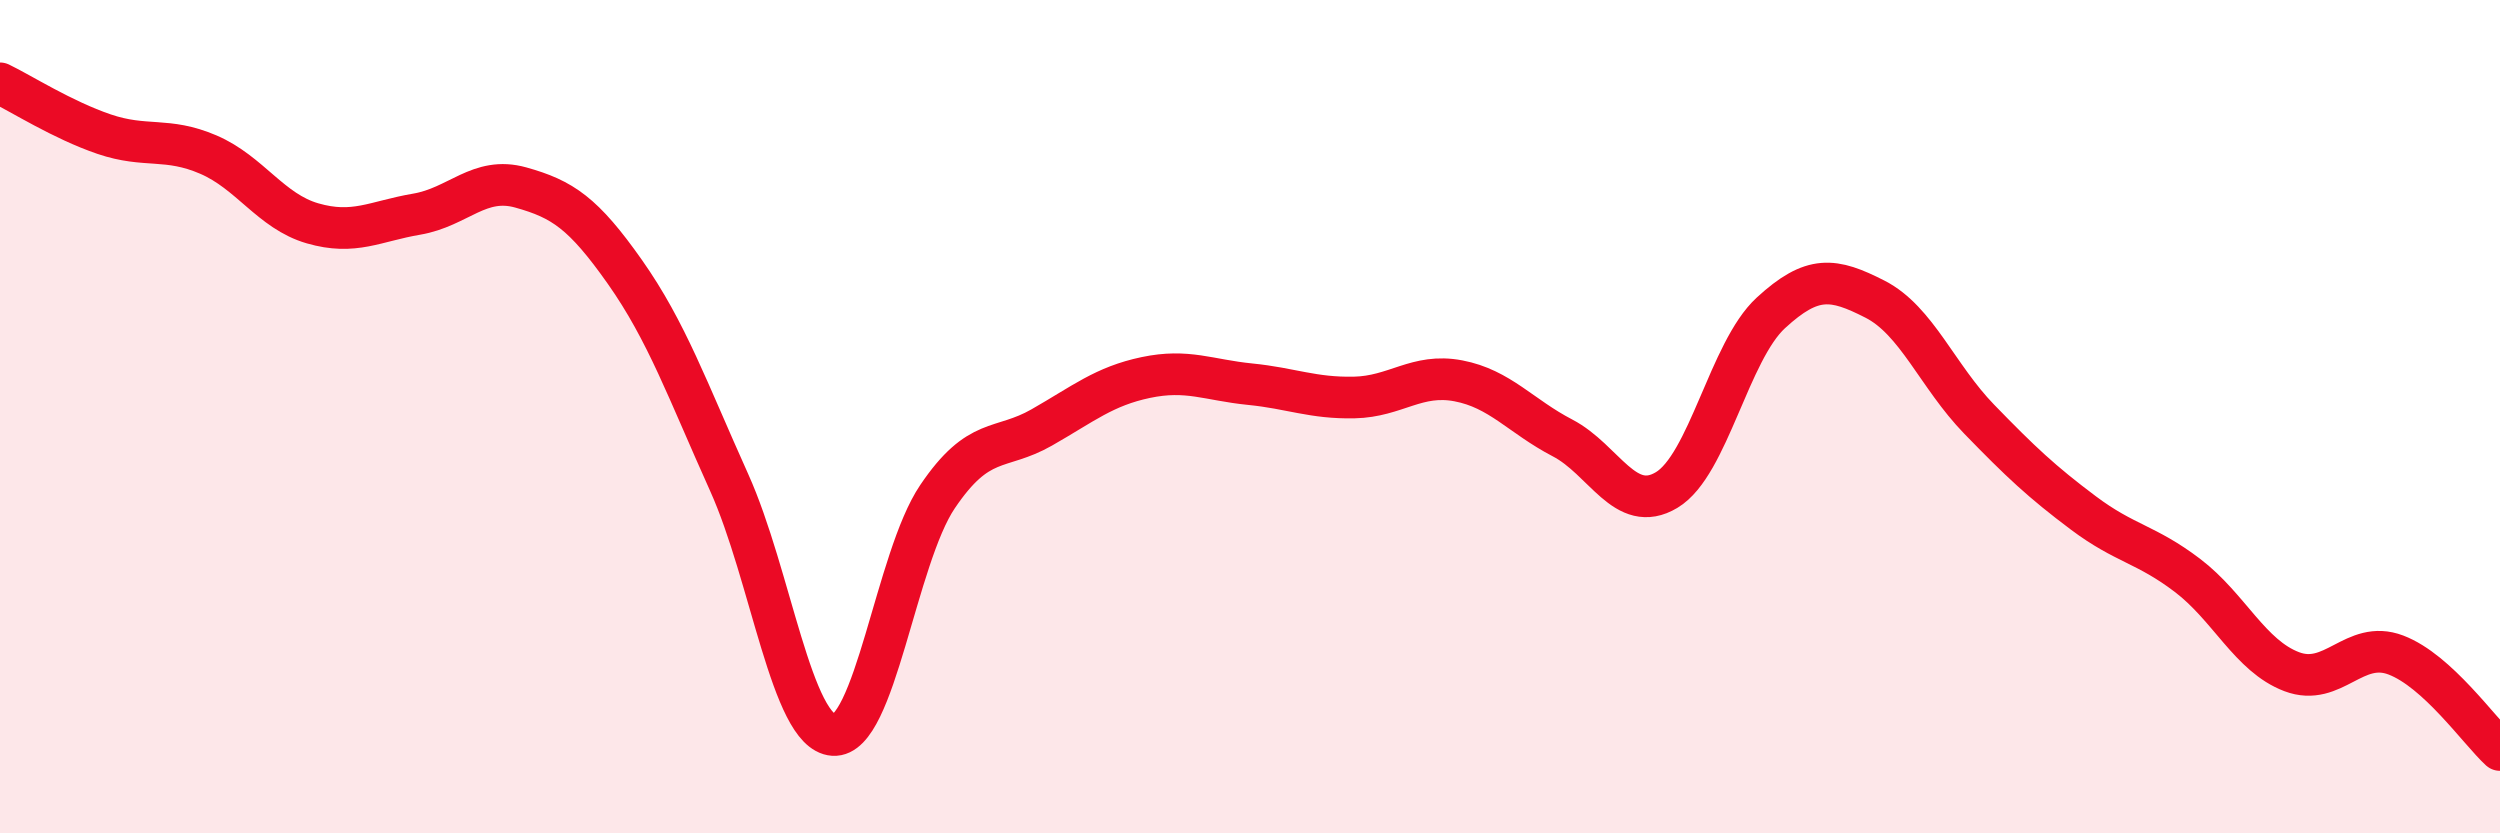
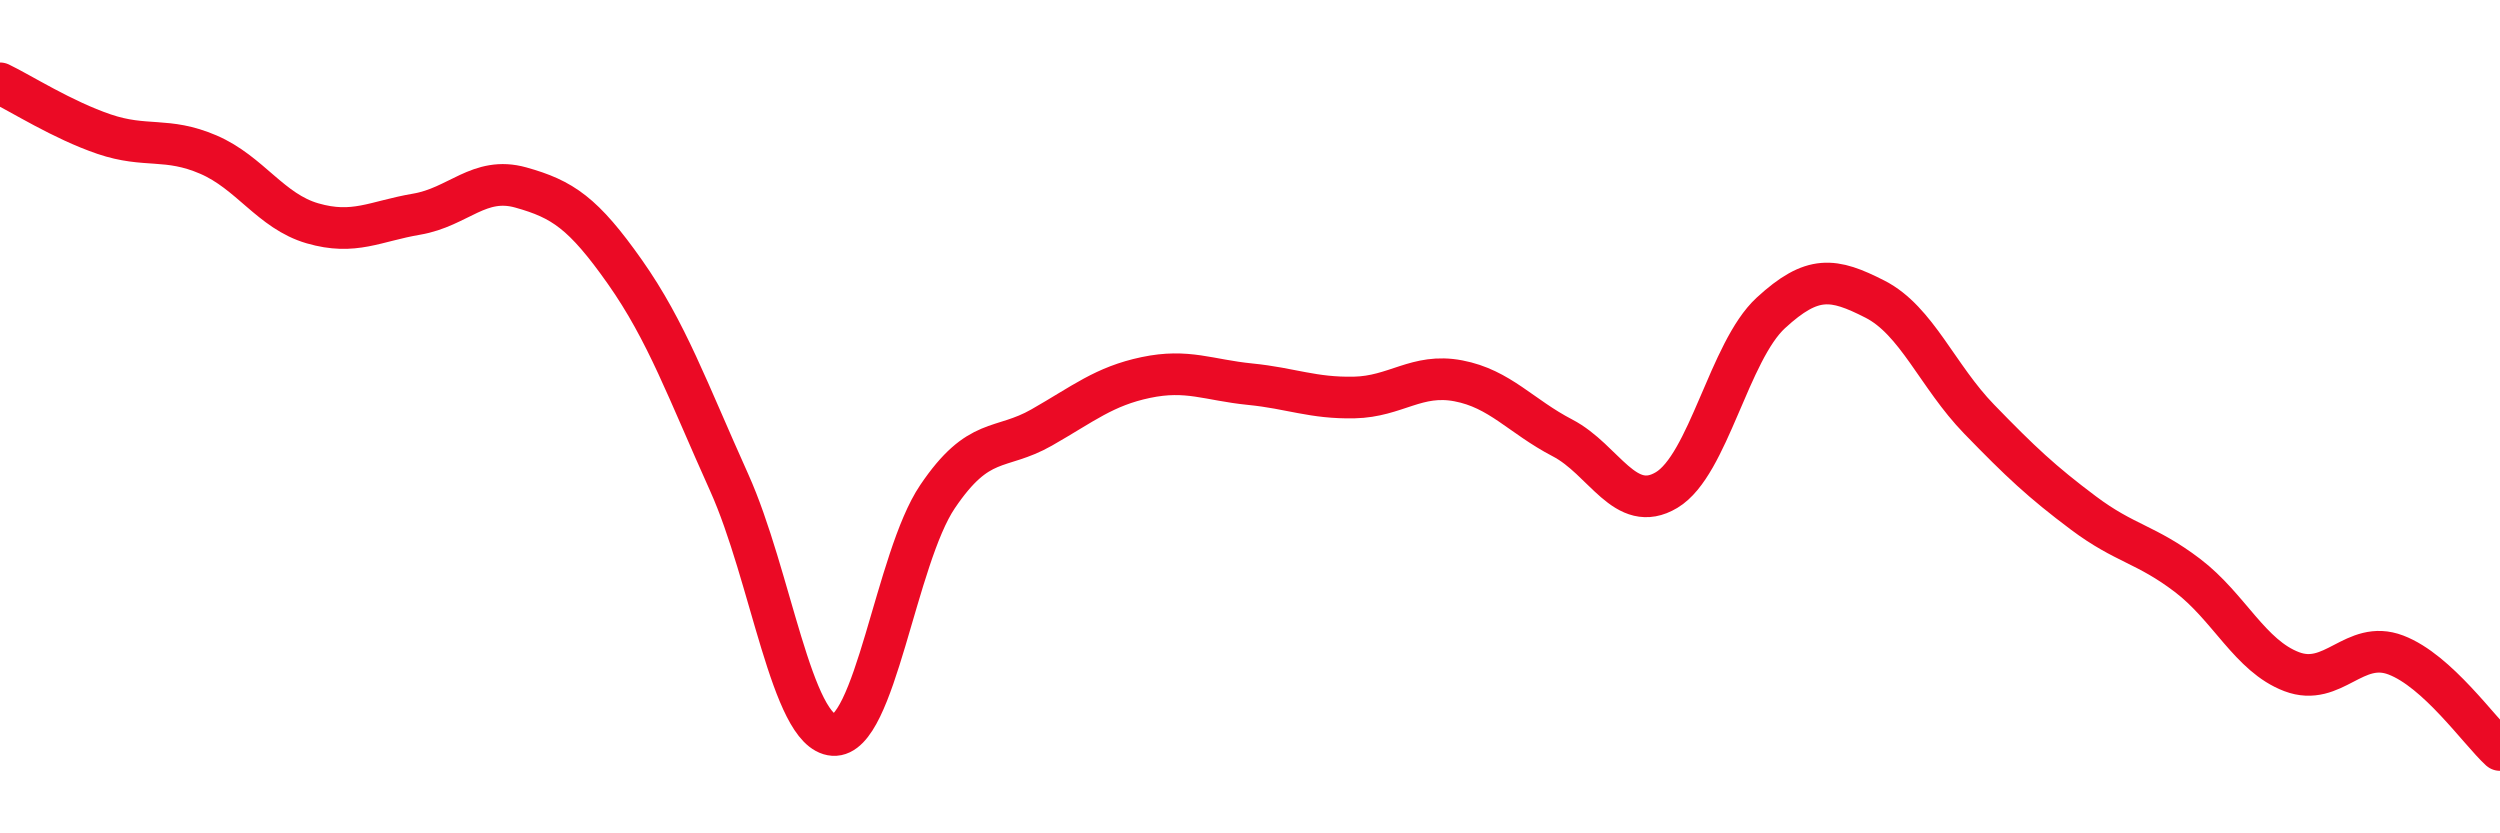
<svg xmlns="http://www.w3.org/2000/svg" width="60" height="20" viewBox="0 0 60 20">
-   <path d="M 0,2 C 0.5,2.24 1.5,2.88 2.5,3.22 C 3.5,3.56 4,3.28 5,3.71 C 6,4.14 6.5,5.07 7.5,5.36 C 8.5,5.65 9,5.31 10,5.14 C 11,4.97 11.5,4.22 12.5,4.5 C 13.5,4.78 14,5.11 15,6.53 C 16,7.95 16.5,9.36 17.5,11.58 C 18.5,13.8 19,17.57 20,17.64 C 21,17.71 21.5,13.4 22.5,11.92 C 23.5,10.44 24,10.83 25,10.26 C 26,9.69 26.5,9.27 27.5,9.06 C 28.5,8.85 29,9.12 30,9.22 C 31,9.32 31.5,9.56 32.5,9.54 C 33.5,9.52 34,8.95 35,9.14 C 36,9.33 36.5,9.99 37.5,10.51 C 38.5,11.03 39,12.36 40,11.76 C 41,11.16 41.5,8.43 42.5,7.51 C 43.5,6.59 44,6.67 45,7.18 C 46,7.69 46.5,9.03 47.5,10.06 C 48.5,11.09 49,11.56 50,12.31 C 51,13.06 51.5,13.05 52.5,13.81 C 53.5,14.57 54,15.74 55,16.12 C 56,16.5 56.5,15.34 57.5,15.72 C 58.5,16.1 59.5,17.54 60,18L60 20L0 20Z" fill="#EB0A25" opacity="0.1" stroke-linecap="round" stroke-linejoin="round" />
  <path d="M 0,2 C 0.5,2.24 1.5,2.88 2.5,3.22 C 3.5,3.56 4,3.28 5,3.71 C 6,4.14 6.5,5.07 7.5,5.36 C 8.5,5.65 9,5.31 10,5.14 C 11,4.97 11.5,4.22 12.5,4.5 C 13.5,4.78 14,5.11 15,6.53 C 16,7.95 16.5,9.36 17.5,11.58 C 18.5,13.8 19,17.57 20,17.64 C 21,17.71 21.5,13.4 22.5,11.92 C 23.5,10.44 24,10.83 25,10.26 C 26,9.69 26.5,9.27 27.5,9.06 C 28.5,8.85 29,9.12 30,9.22 C 31,9.32 31.5,9.56 32.5,9.54 C 33.5,9.52 34,8.95 35,9.14 C 36,9.33 36.5,9.99 37.5,10.51 C 38.5,11.03 39,12.36 40,11.76 C 41,11.16 41.5,8.43 42.5,7.51 C 43.5,6.59 44,6.67 45,7.18 C 46,7.69 46.5,9.03 47.5,10.06 C 48.5,11.09 49,11.56 50,12.31 C 51,13.06 51.5,13.05 52.5,13.81 C 53.5,14.57 54,15.74 55,16.12 C 56,16.5 56.5,15.34 57.5,15.72 C 58.5,16.1 59.5,17.54 60,18" stroke="#EB0A25" stroke-width="1" fill="none" stroke-linecap="round" stroke-linejoin="round" />
</svg>